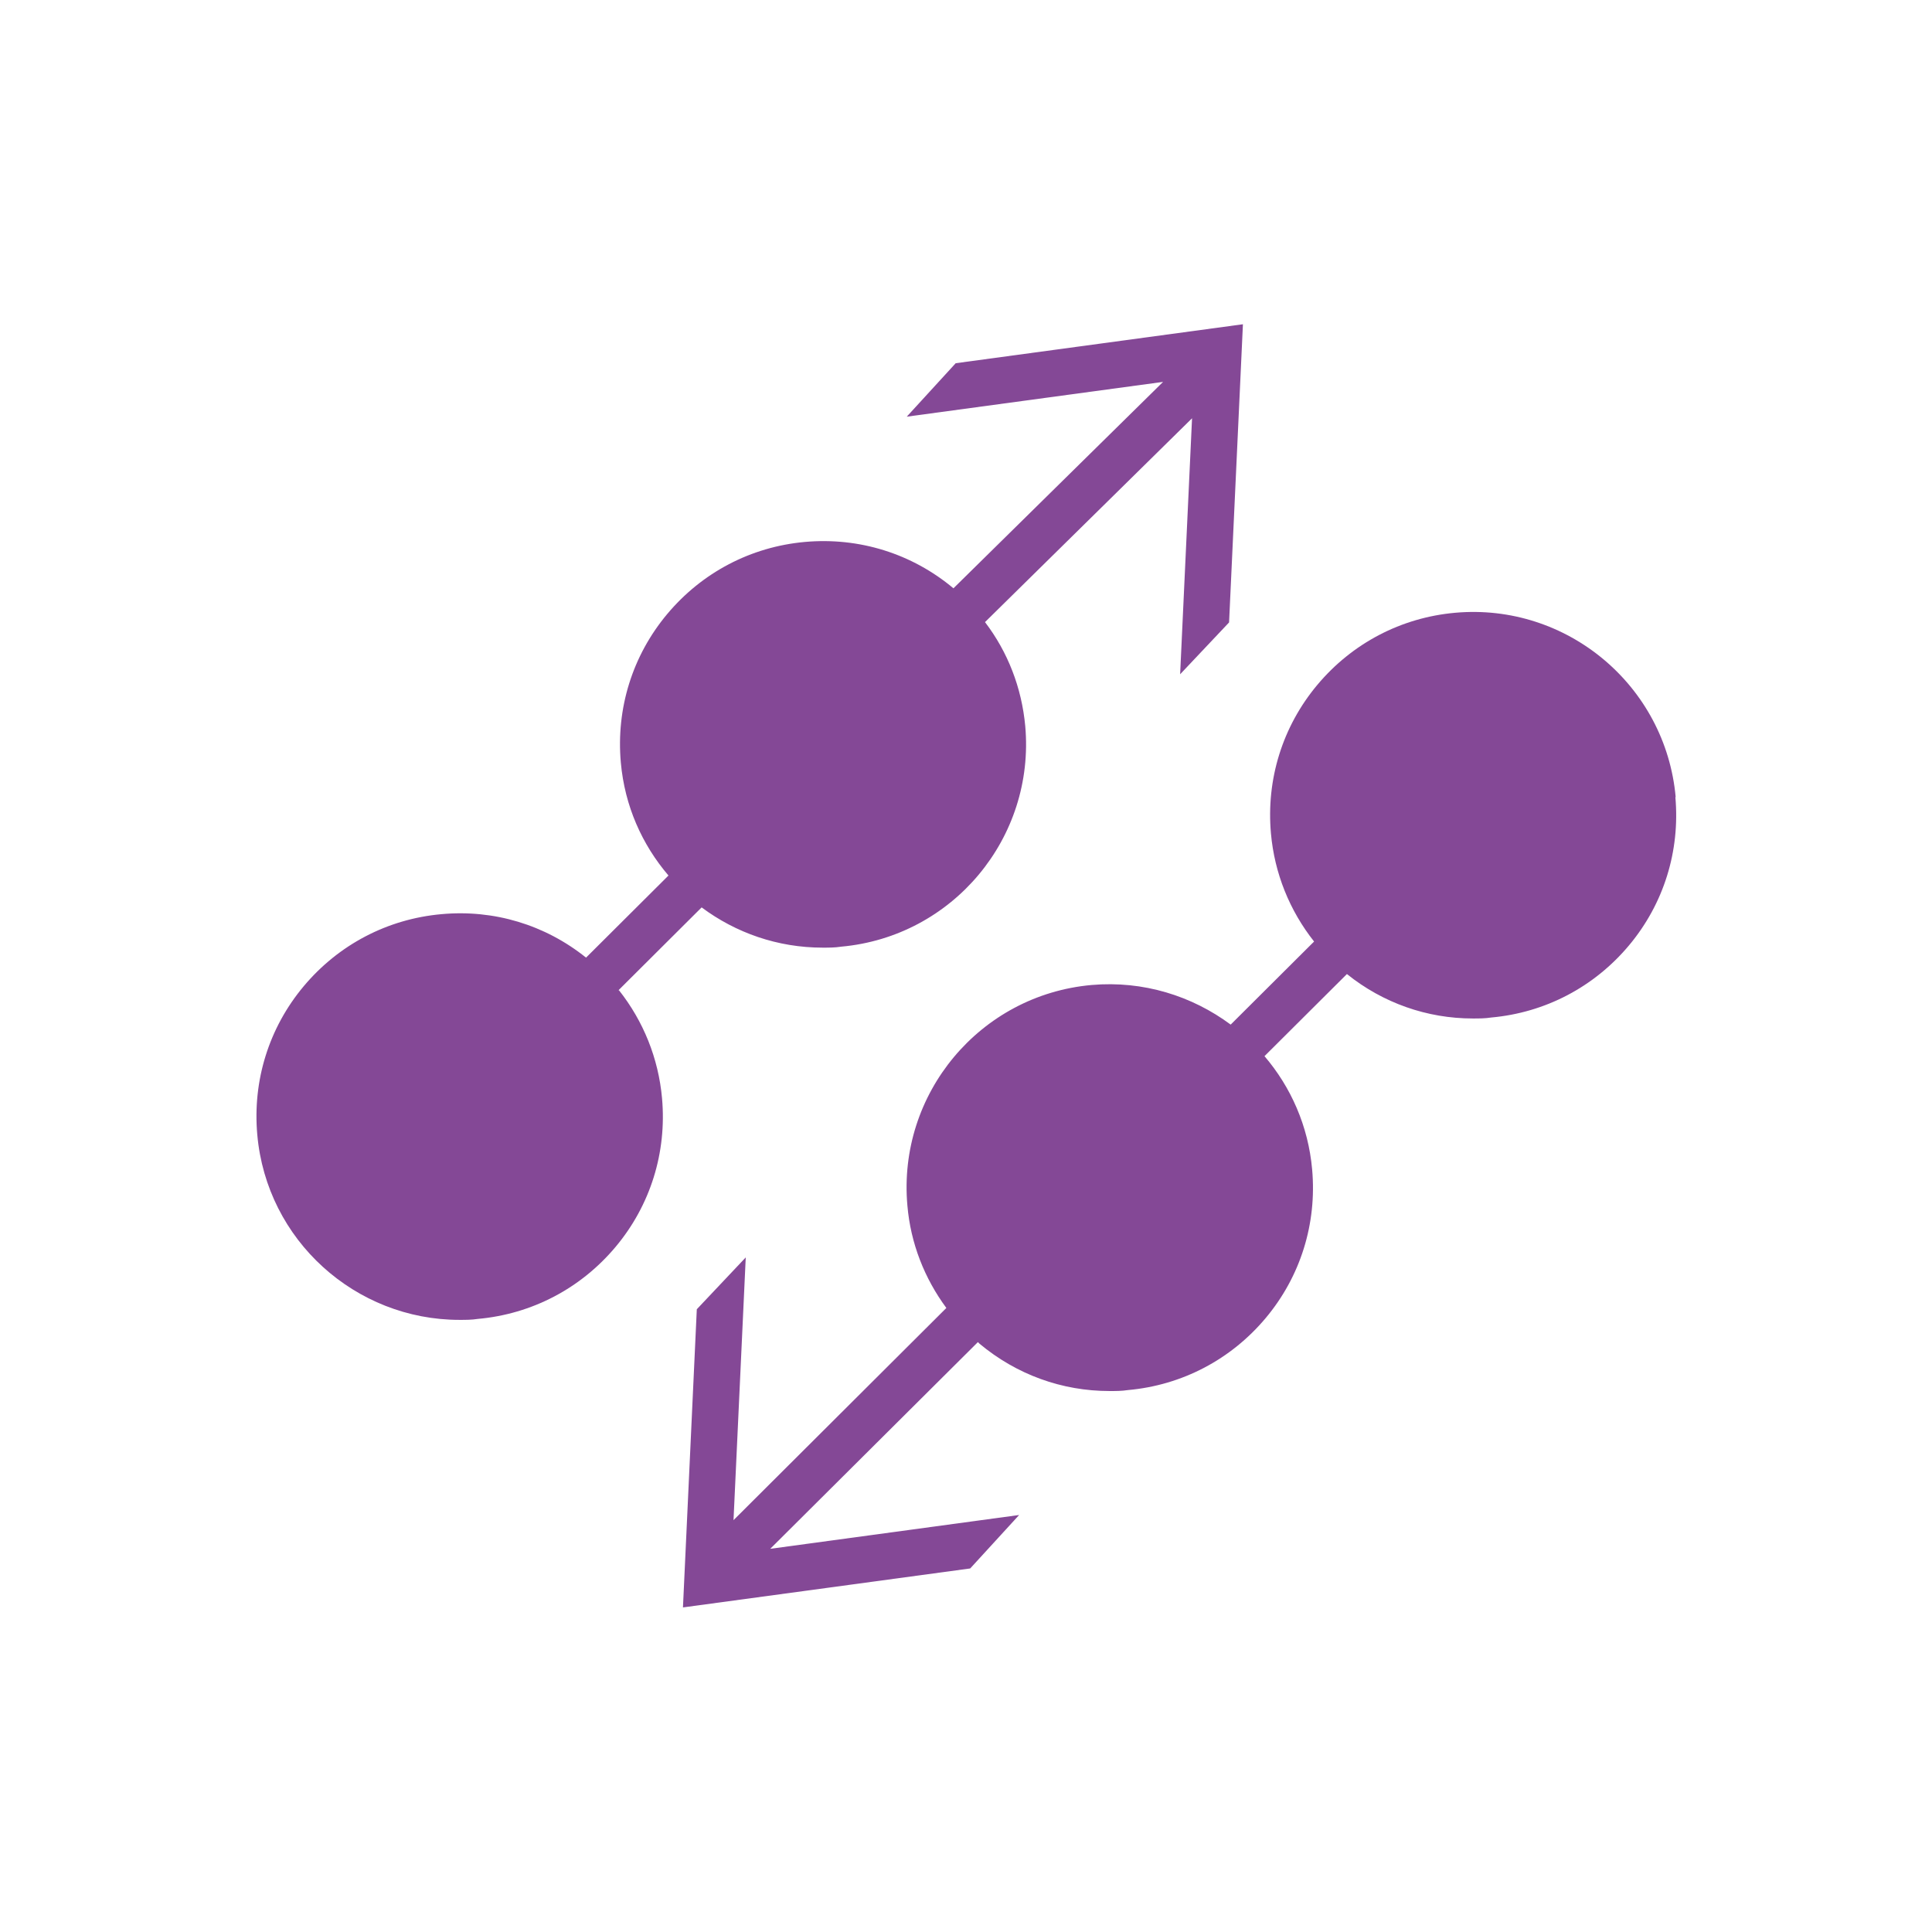
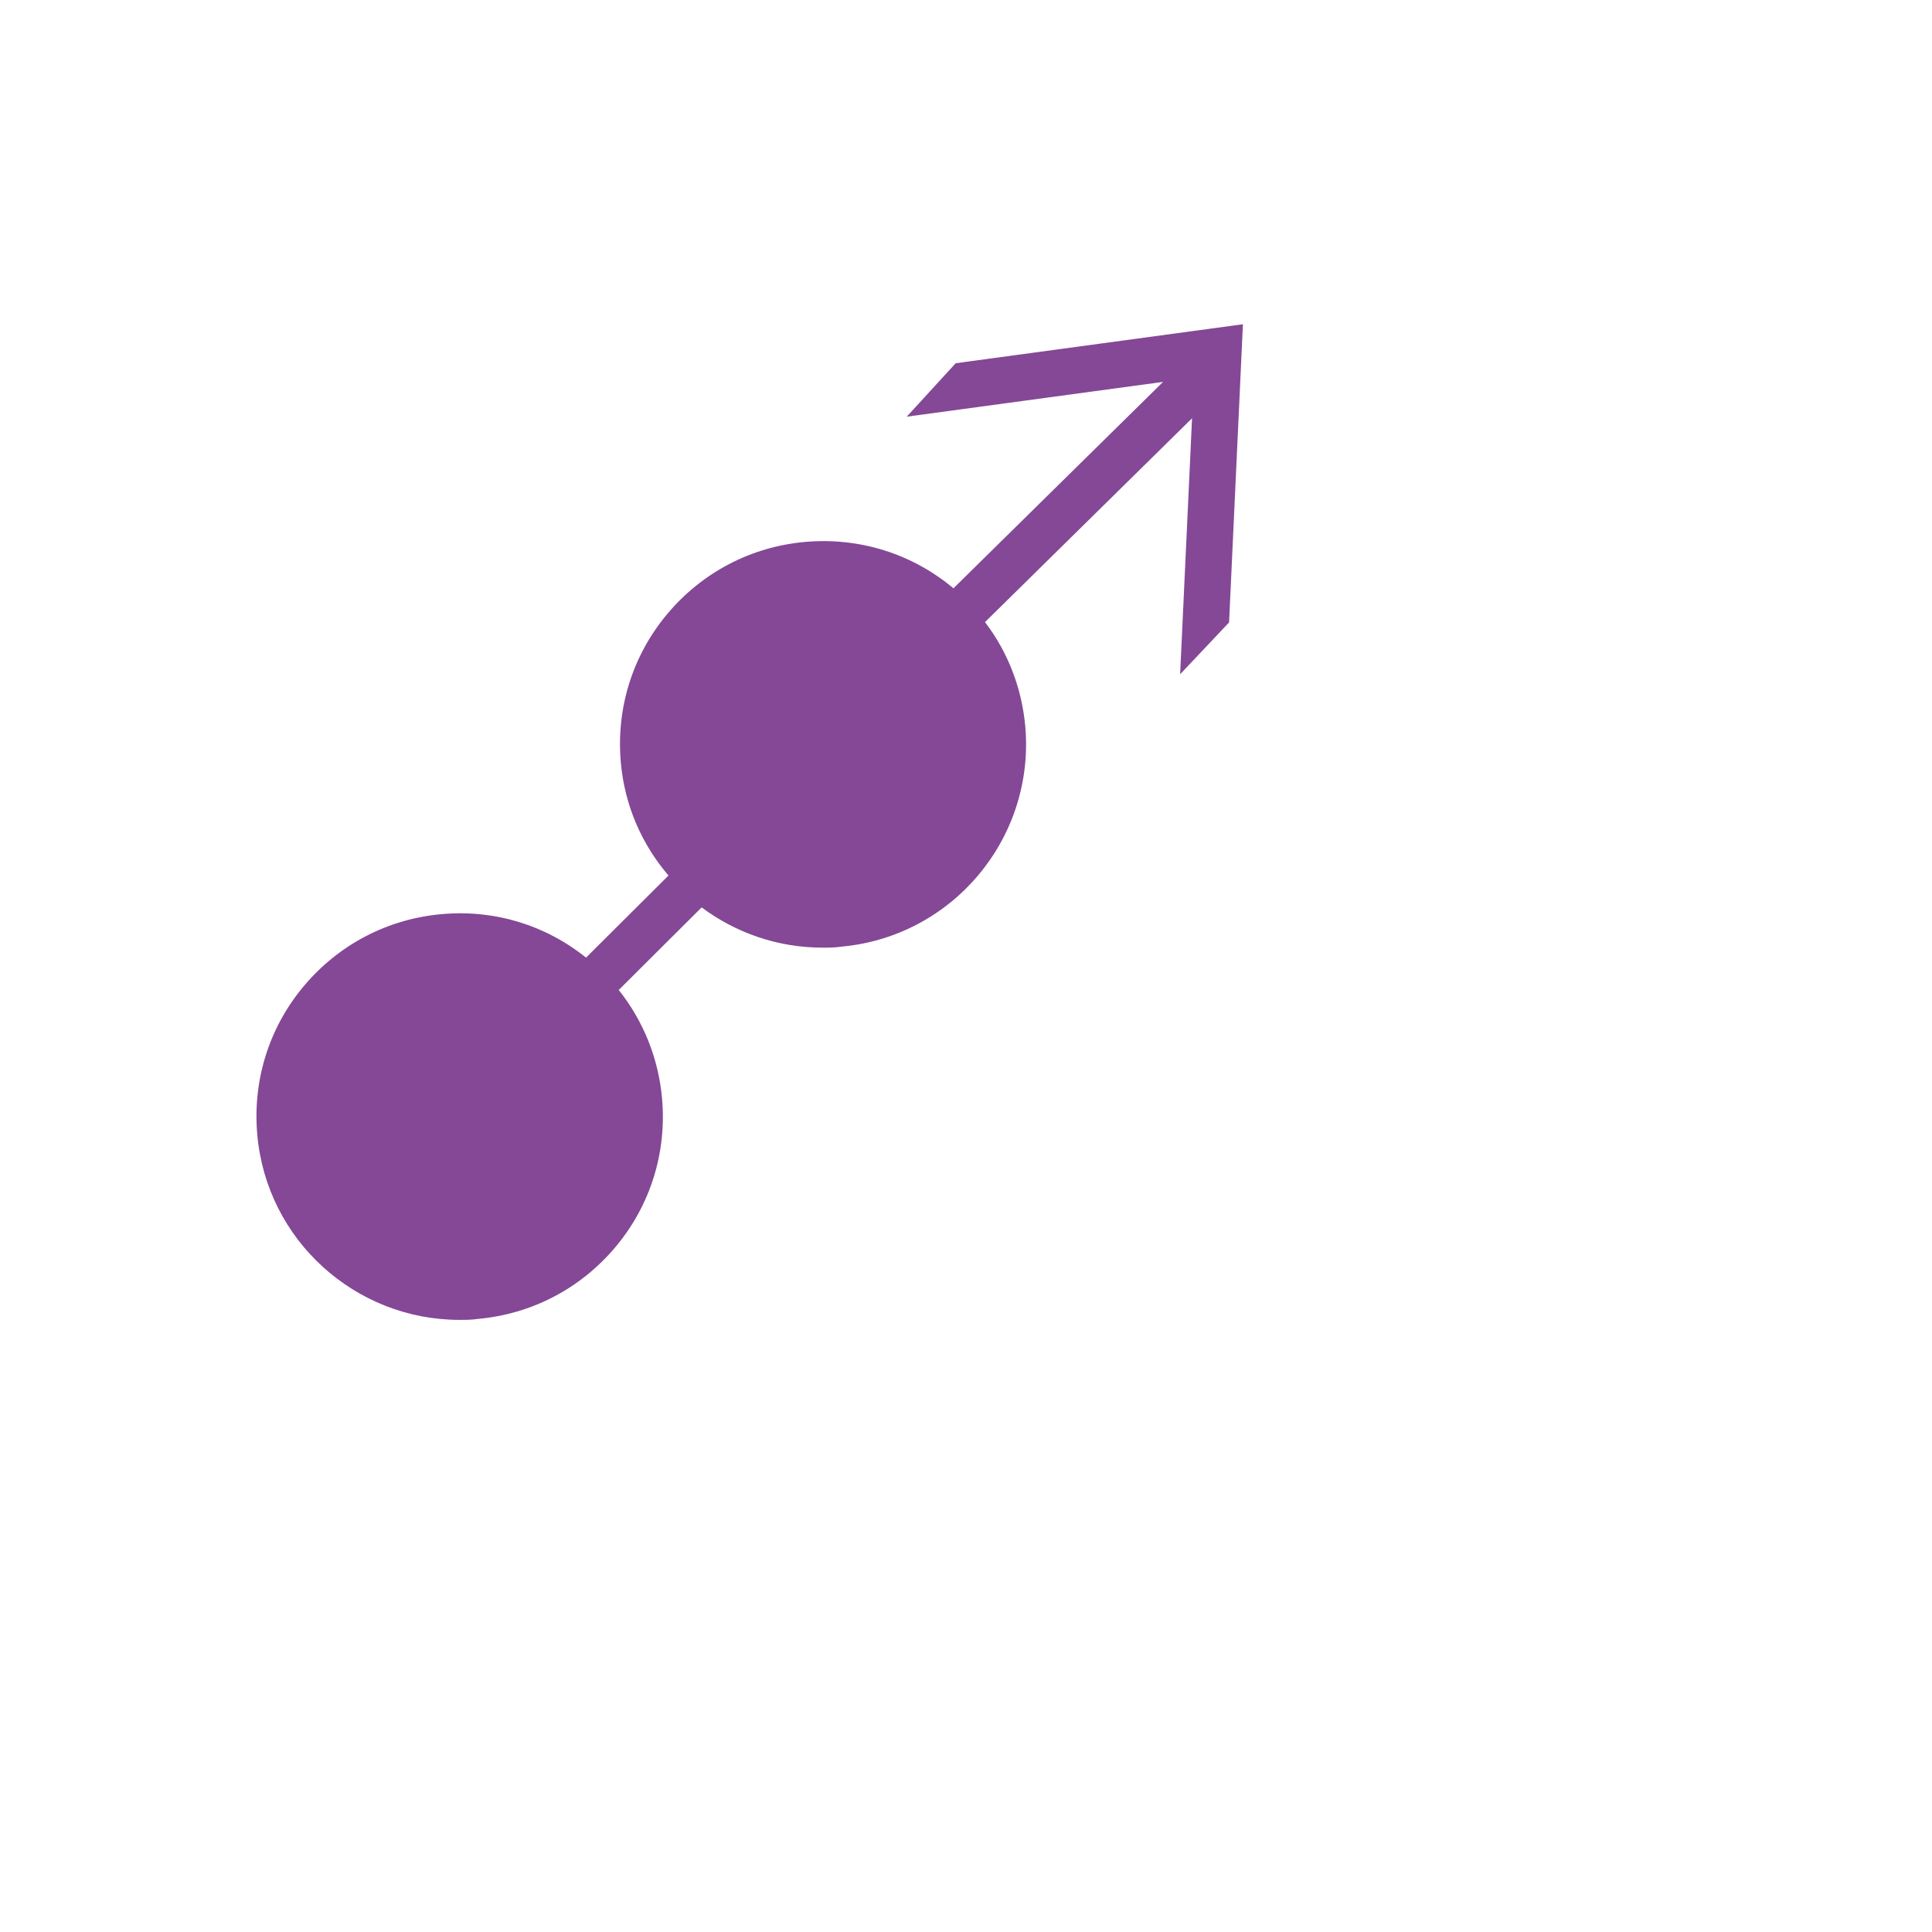
<svg xmlns="http://www.w3.org/2000/svg" id="COMPLETED_ICONS" viewBox="0 0 60 60">
  <defs>
    <style>.cls-1{fill:#844896;stroke-width:0px;}</style>
  </defs>
  <path class="cls-1" d="m19.2,30.76l2.59-2.58c1.06.79,2.36,1.25,3.76,1.25.19,0,.38,0,.57-.03,3.47-.31,6.03-3.38,5.72-6.85-.11-1.19-.54-2.3-1.25-3.23l6.43-6.33-.37,7.95,1.52-1.61.43-9.26-8.92,1.21-1.52,1.66,7.96-1.08-6.51,6.41s0,0,0,0c-1.29-1.08-2.93-1.59-4.61-1.44-1.68.15-3.2.95-4.28,2.24-1.08,1.29-1.59,2.93-1.44,4.61.12,1.35.66,2.55,1.48,3.51l-2.56,2.55c-1.27-1.02-2.86-1.5-4.49-1.35-1.68.15-3.2.95-4.28,2.24-1.08,1.29-1.59,2.93-1.44,4.61.29,3.28,3.05,5.75,6.28,5.75.19,0,.38,0,.57-.03,1.68-.15,3.2-.95,4.28-2.24,1.08-1.29,1.59-2.93,1.44-4.61-.11-1.24-.58-2.4-1.34-3.36Z" />
-   <path class="cls-1" d="m52.04,24.76c-.31-3.47-3.38-6.04-6.85-5.73-1.68.15-3.2.95-4.28,2.24-1.08,1.29-1.59,2.93-1.44,4.61.11,1.24.58,2.4,1.34,3.36l-2.59,2.58c-1.2-.89-2.71-1.37-4.32-1.23-3.47.31-6.03,3.38-5.72,6.85.1,1.17.53,2.26,1.21,3.18l-6.61,6.59.38-8.16-1.52,1.61-.43,9.26,8.92-1.21,1.52-1.66-7.73,1.05,6.45-6.42s.03.03.05.05c1.15.96,2.56,1.47,4.04,1.47.19,0,.38,0,.57-.03,1.68-.15,3.2-.95,4.28-2.24,1.08-1.29,1.59-2.93,1.44-4.61-.12-1.35-.66-2.56-1.48-3.52l2.56-2.55c1.12.9,2.49,1.38,3.91,1.38.19,0,.38,0,.57-.03,1.68-.15,3.2-.95,4.28-2.24,1.08-1.29,1.59-2.93,1.44-4.61Z" />
</svg>